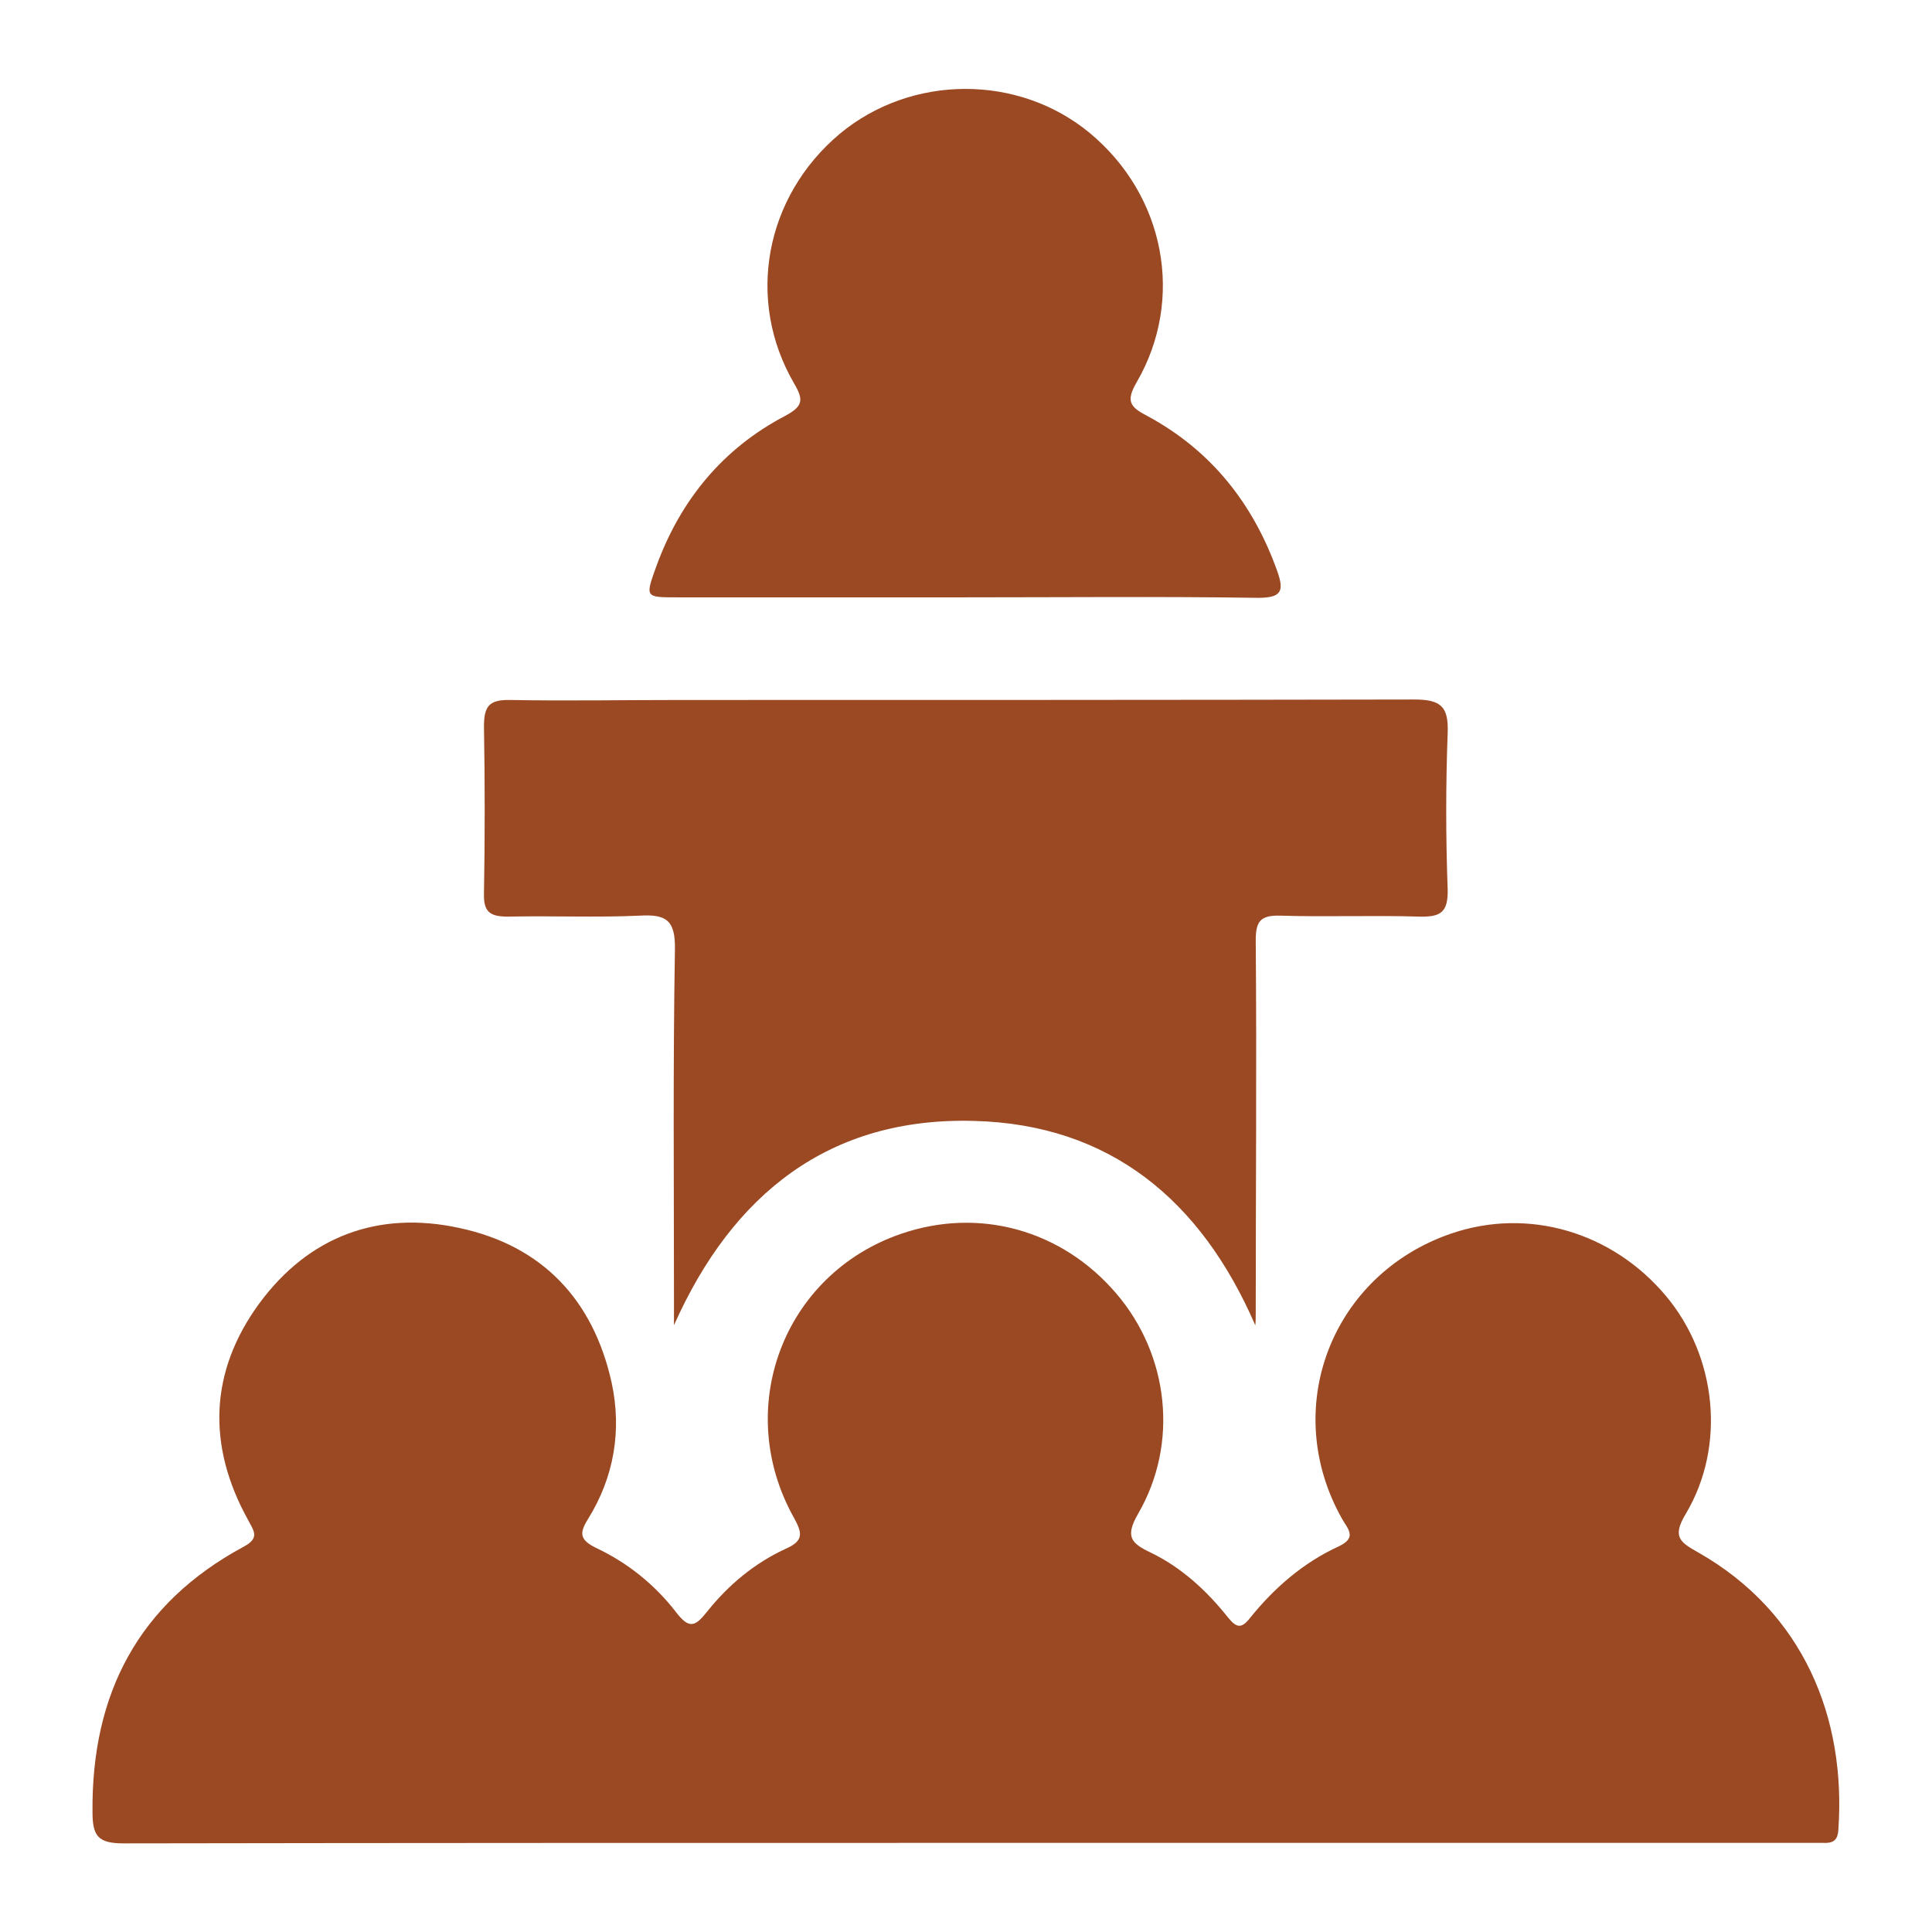
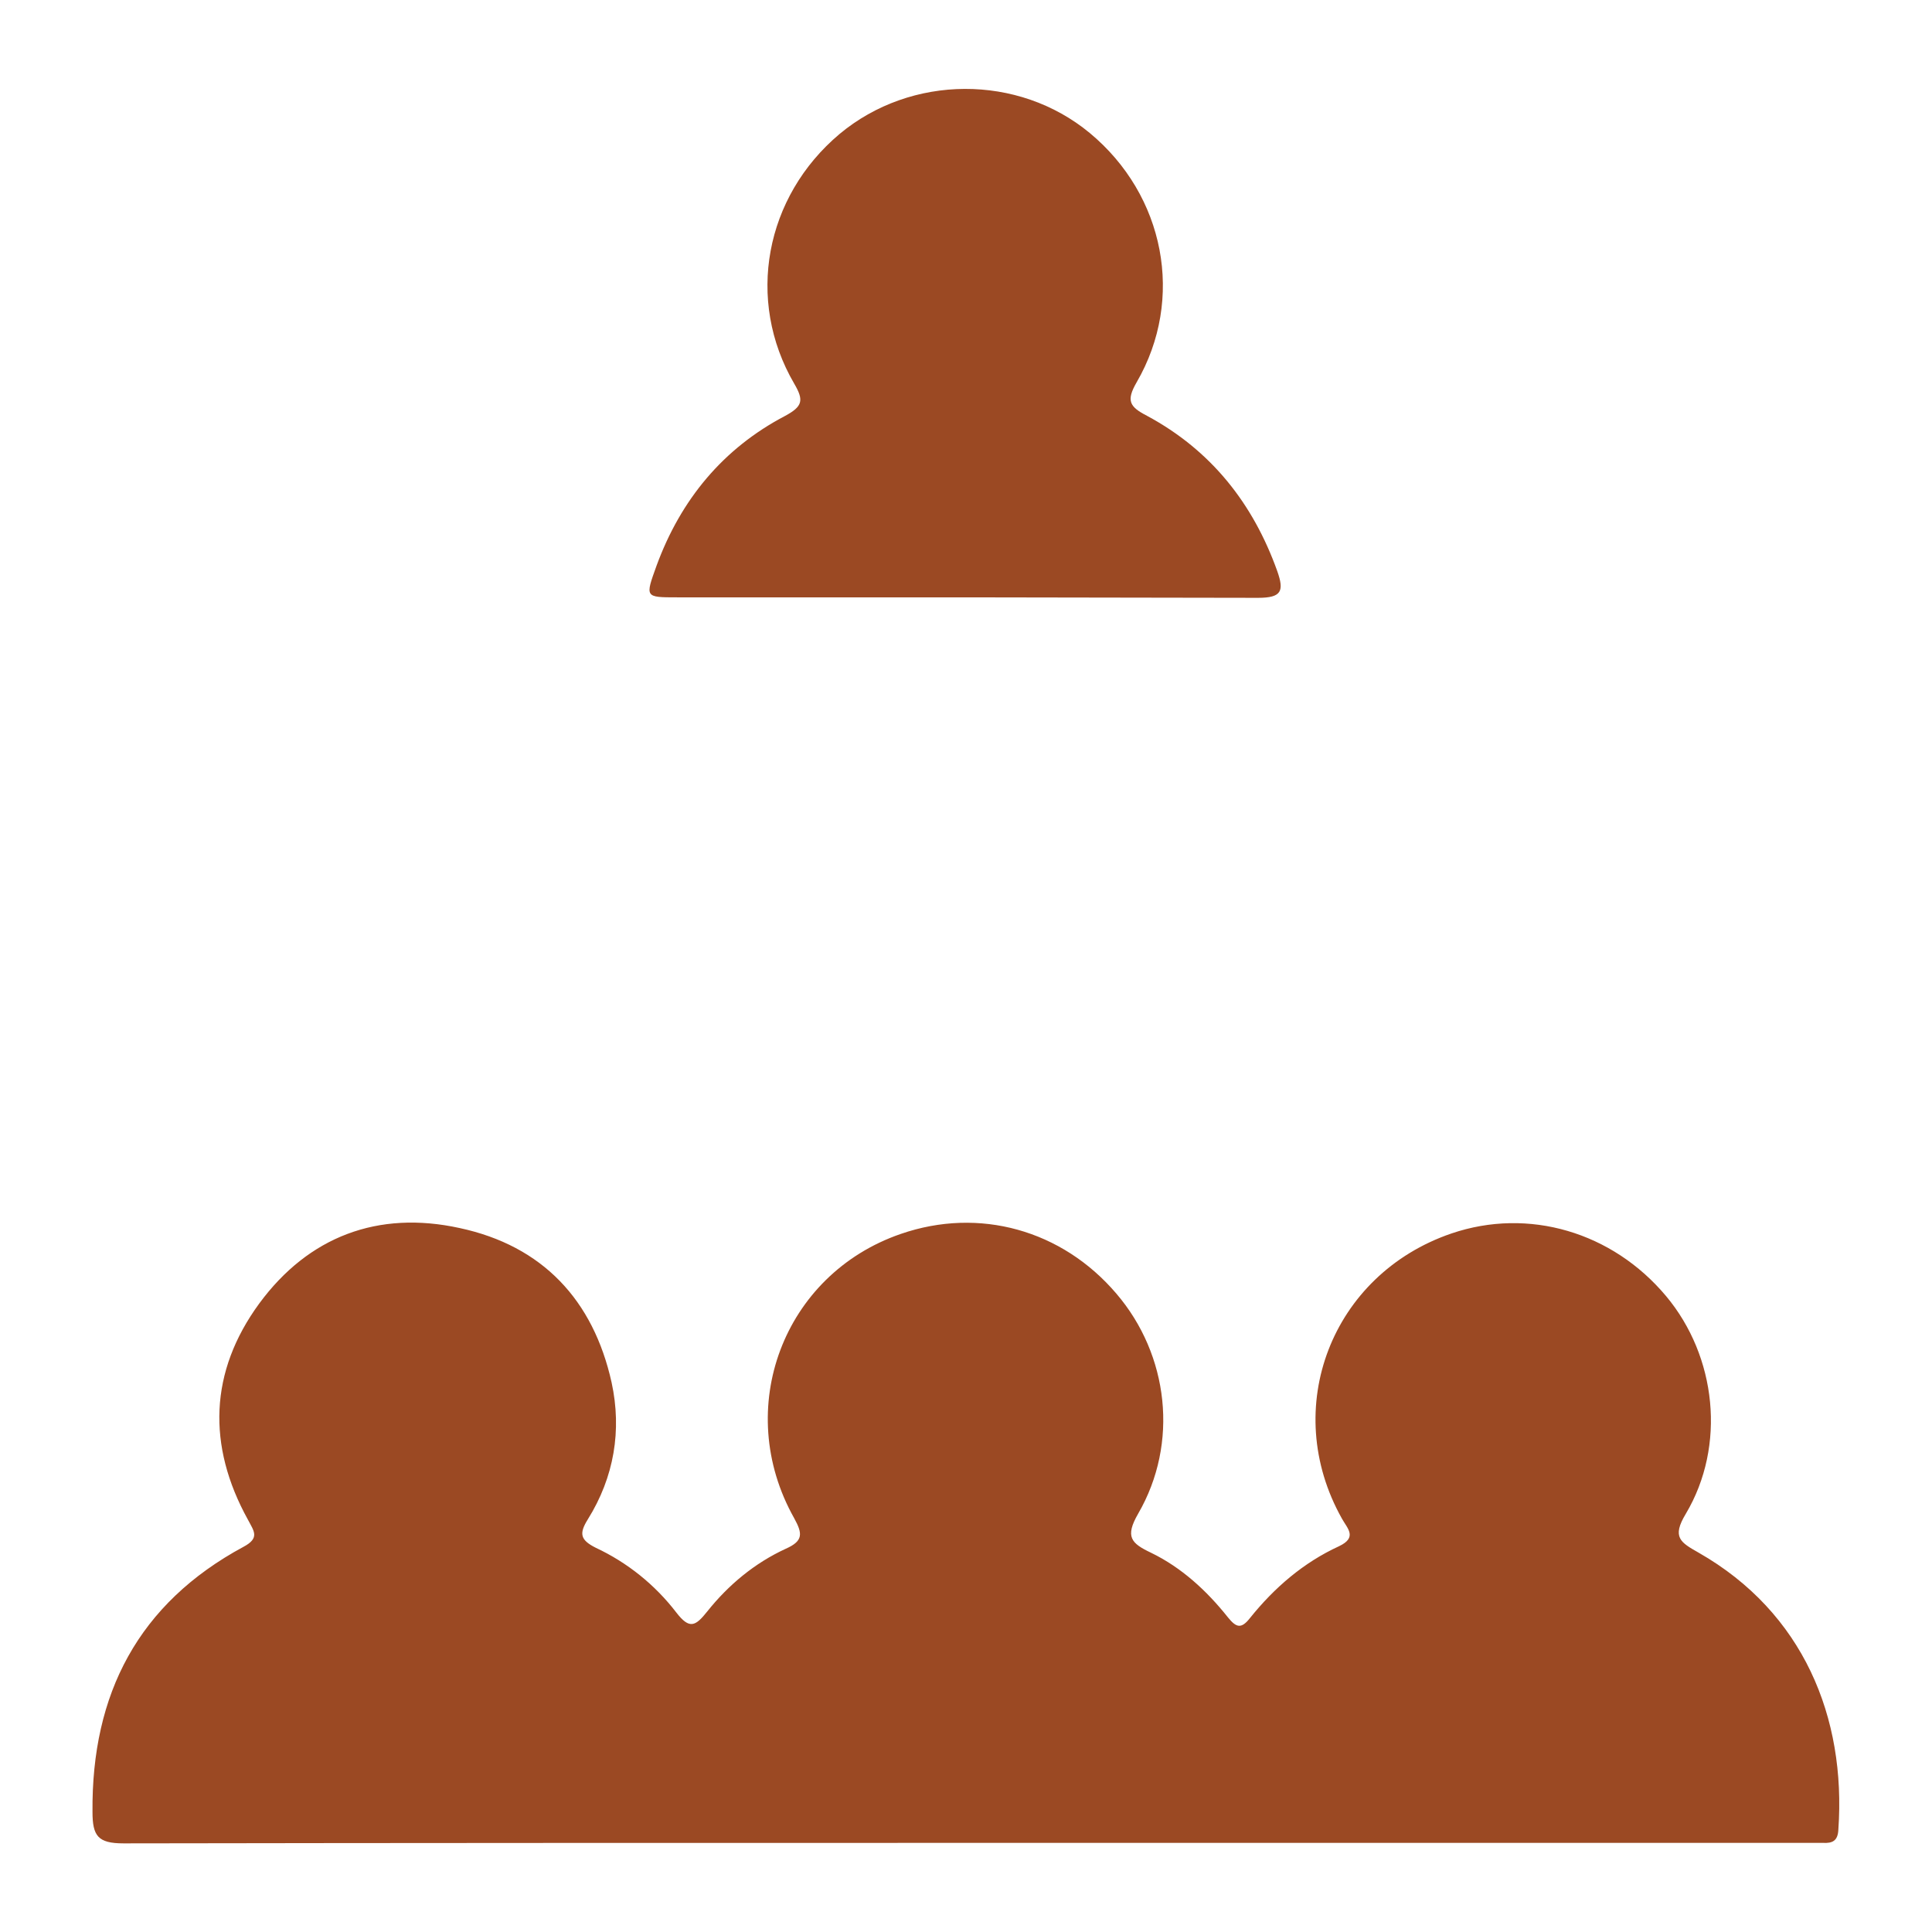
<svg xmlns="http://www.w3.org/2000/svg" width="32" height="32" viewBox="0 0 32 32" fill="none">
  <path d="M15.982 30.524C11.34 30.524 6.689 30.524 2.046 30.532C1.621 30.532 1.532 30.409 1.532 30.009C1.515 28.055 2.292 26.559 4.033 25.62C4.31 25.473 4.204 25.358 4.106 25.17C3.428 23.944 3.468 22.718 4.294 21.59C5.111 20.479 6.264 20.045 7.612 20.34C8.986 20.634 9.827 21.533 10.13 22.898C10.302 23.691 10.171 24.467 9.738 25.162C9.59 25.399 9.607 25.505 9.868 25.636C10.392 25.881 10.849 26.249 11.201 26.707C11.421 26.993 11.519 26.936 11.715 26.69C12.067 26.249 12.5 25.889 13.015 25.652C13.309 25.522 13.293 25.399 13.154 25.146C12.133 23.331 12.974 21.108 14.919 20.438C16.219 19.988 17.592 20.372 18.491 21.427C19.358 22.44 19.529 23.903 18.851 25.072C18.63 25.456 18.736 25.562 19.064 25.718C19.57 25.963 19.987 26.347 20.338 26.788C20.477 26.96 20.559 26.985 20.706 26.797C21.107 26.298 21.589 25.881 22.177 25.611C22.488 25.464 22.317 25.317 22.227 25.154C21.197 23.323 22.055 21.108 24.041 20.43C25.316 19.996 26.706 20.405 27.596 21.468C28.43 22.465 28.593 23.944 27.923 25.072C27.686 25.464 27.834 25.546 28.136 25.718C29.869 26.707 30.579 28.448 30.449 30.303C30.441 30.491 30.351 30.532 30.196 30.524C30.089 30.524 29.983 30.524 29.877 30.524H15.99" fill="#9B4923" />
-   <path d="M20.791 21.95C19.892 19.874 18.38 18.623 16.132 18.566C13.745 18.5 12.135 19.767 11.163 21.95V21.484C11.163 19.563 11.146 17.642 11.179 15.722C11.187 15.239 11.032 15.141 10.599 15.166C9.871 15.199 9.144 15.166 8.416 15.182C8.13 15.182 8.008 15.117 8.016 14.806C8.032 13.883 8.032 12.959 8.016 12.035C8.016 11.7 8.098 11.586 8.449 11.594C9.389 11.611 10.321 11.594 11.261 11.594C15.315 11.594 19.369 11.594 23.423 11.586C23.864 11.586 23.995 11.7 23.978 12.142C23.946 13 23.946 13.866 23.978 14.733C23.986 15.109 23.864 15.19 23.513 15.182C22.744 15.158 21.968 15.19 21.2 15.166C20.873 15.158 20.799 15.264 20.799 15.575C20.816 17.634 20.799 19.694 20.799 21.745C20.799 21.819 20.799 21.884 20.791 21.958" fill="#9B4923" />
-   <path d="M15.982 9.894C14.397 9.894 12.803 9.894 11.217 9.894C10.678 9.894 10.686 9.894 10.874 9.371C11.275 8.276 11.977 7.426 13.007 6.887C13.293 6.731 13.318 6.633 13.155 6.355C12.345 4.966 12.672 3.257 13.906 2.219C15.091 1.231 16.865 1.222 18.05 2.203C19.292 3.233 19.628 4.949 18.827 6.331C18.647 6.641 18.712 6.739 18.998 6.887C20.061 7.459 20.756 8.341 21.156 9.461C21.271 9.788 21.23 9.902 20.837 9.902C19.219 9.878 17.601 9.894 15.982 9.894Z" fill="#9B4923" />
+   <path d="M15.982 9.894C14.397 9.894 12.803 9.894 11.217 9.894C10.678 9.894 10.686 9.894 10.874 9.371C11.275 8.276 11.977 7.426 13.007 6.887C13.293 6.731 13.318 6.633 13.155 6.355C12.345 4.966 12.672 3.257 13.906 2.219C15.091 1.231 16.865 1.222 18.05 2.203C19.292 3.233 19.628 4.949 18.827 6.331C18.647 6.641 18.712 6.739 18.998 6.887C20.061 7.459 20.756 8.341 21.156 9.461C21.271 9.788 21.23 9.902 20.837 9.902Z" fill="#9B4923" />
</svg>